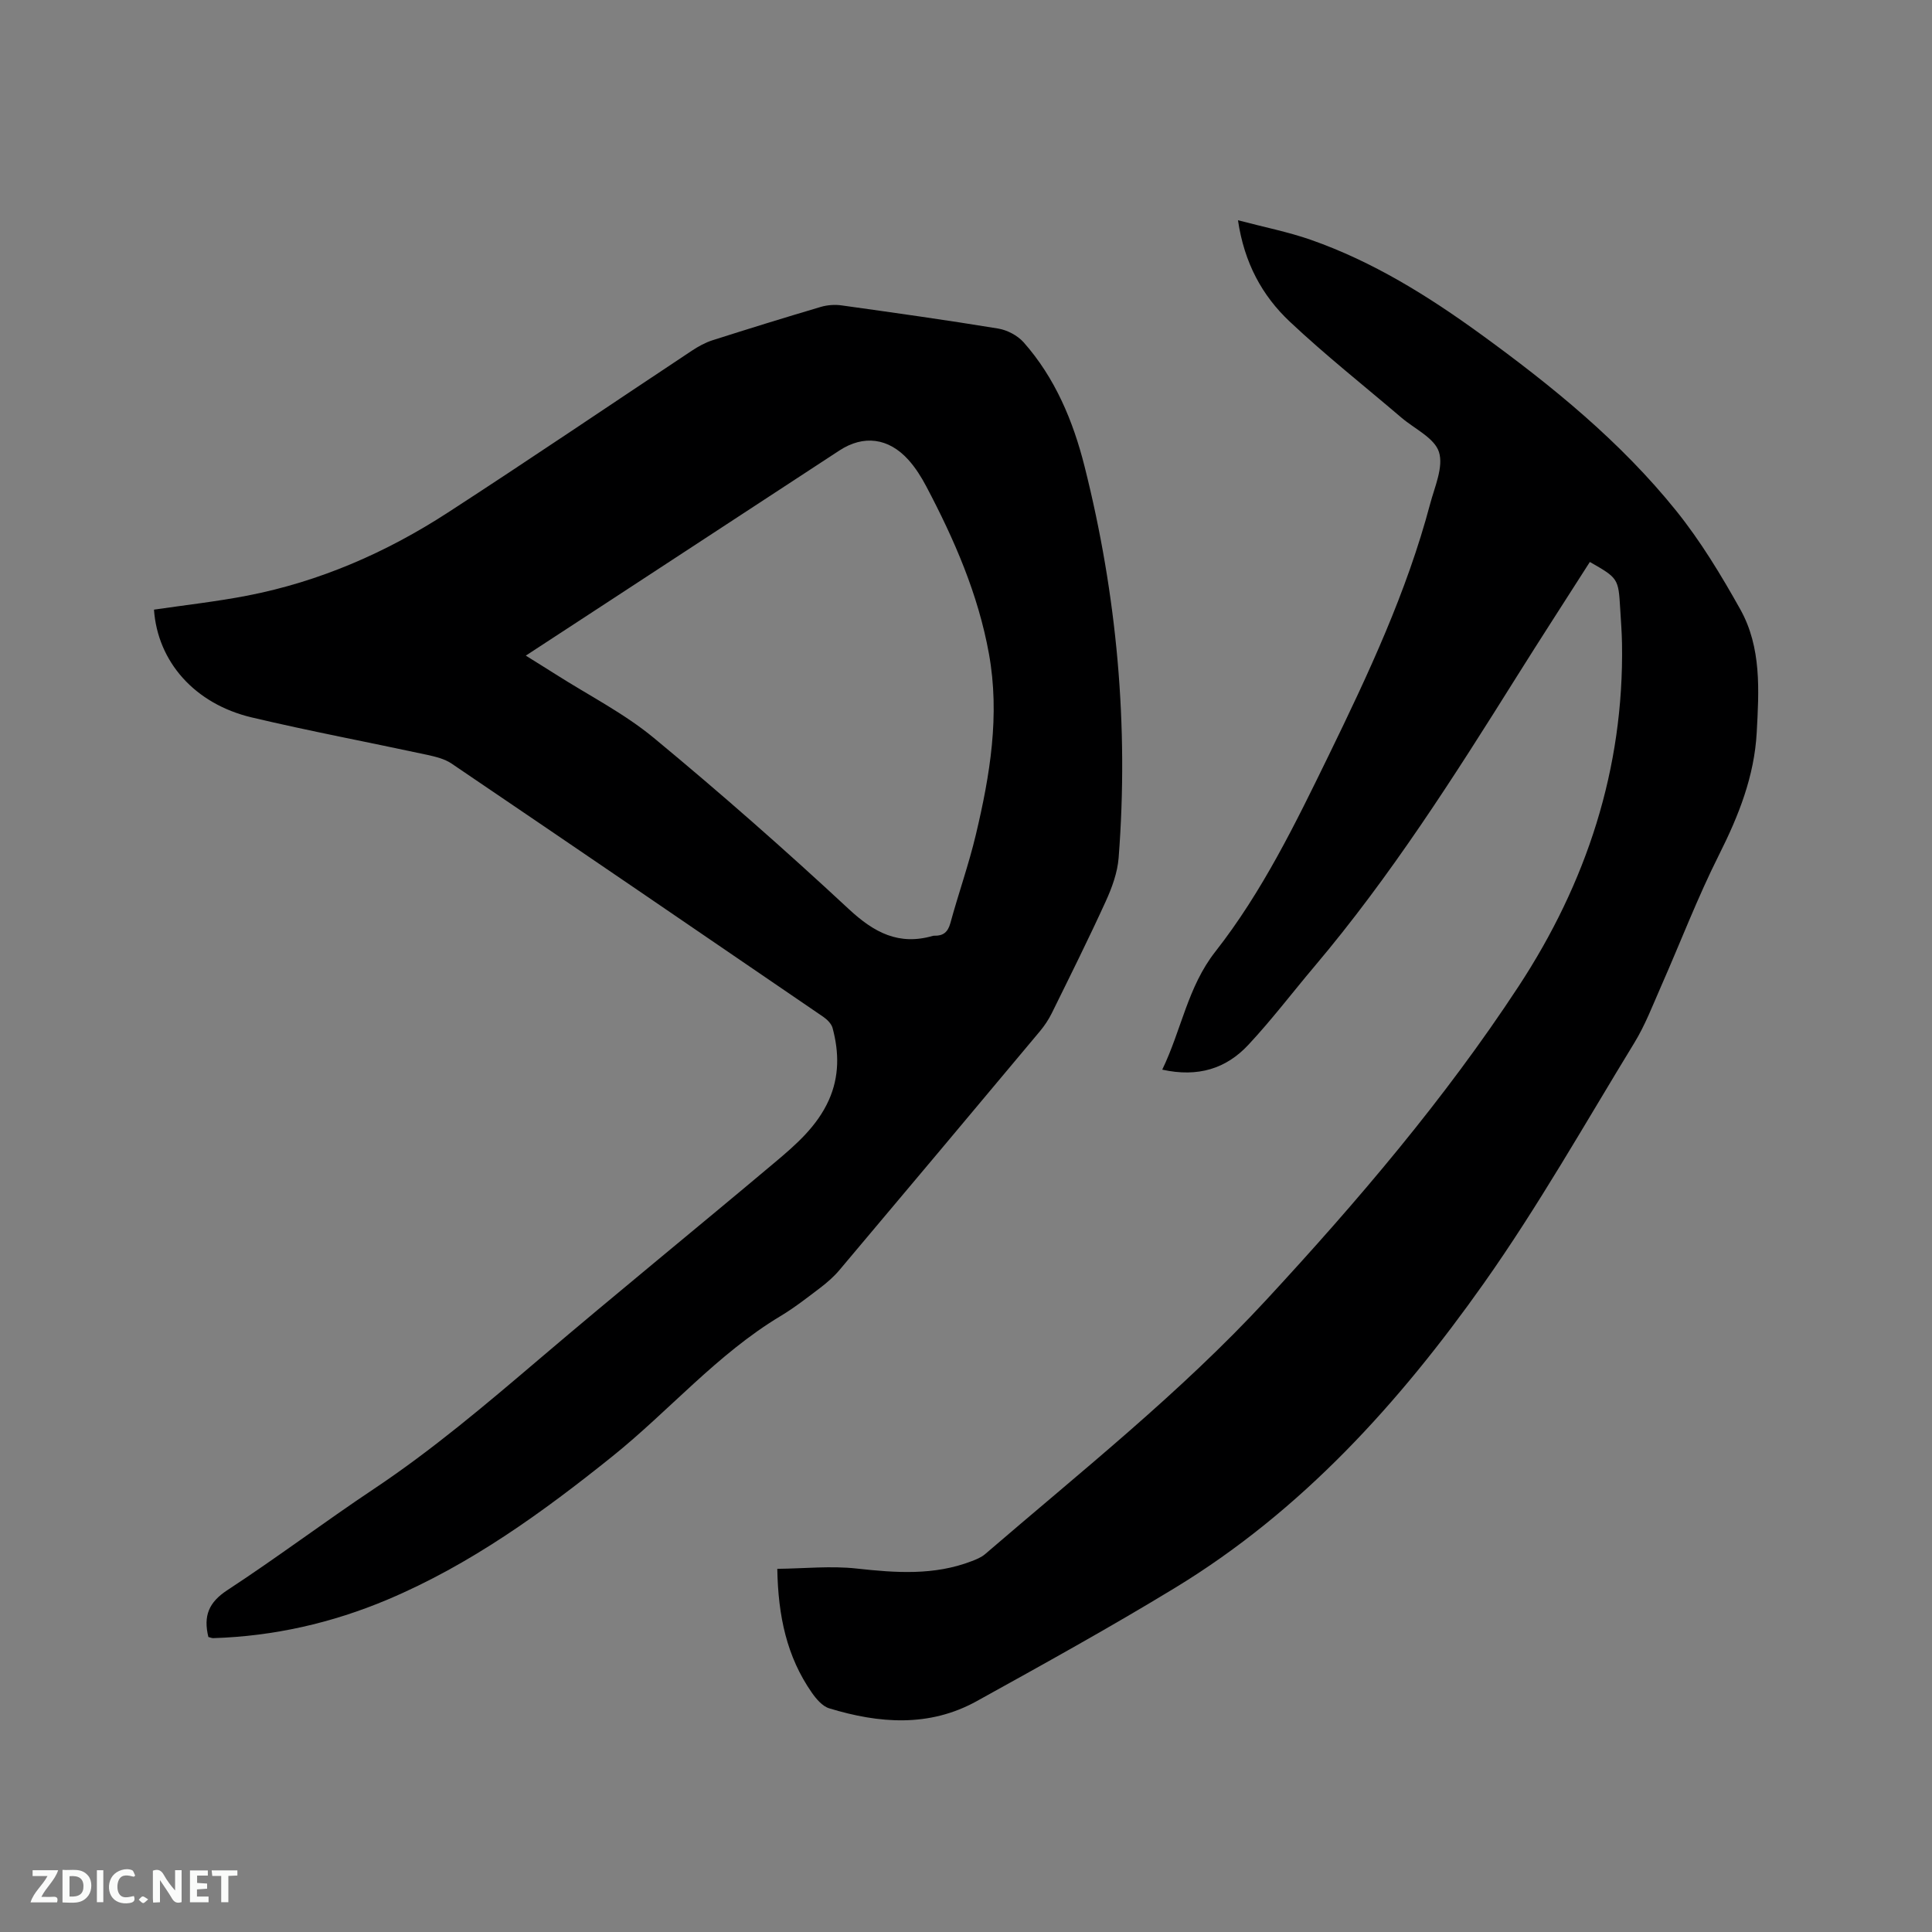
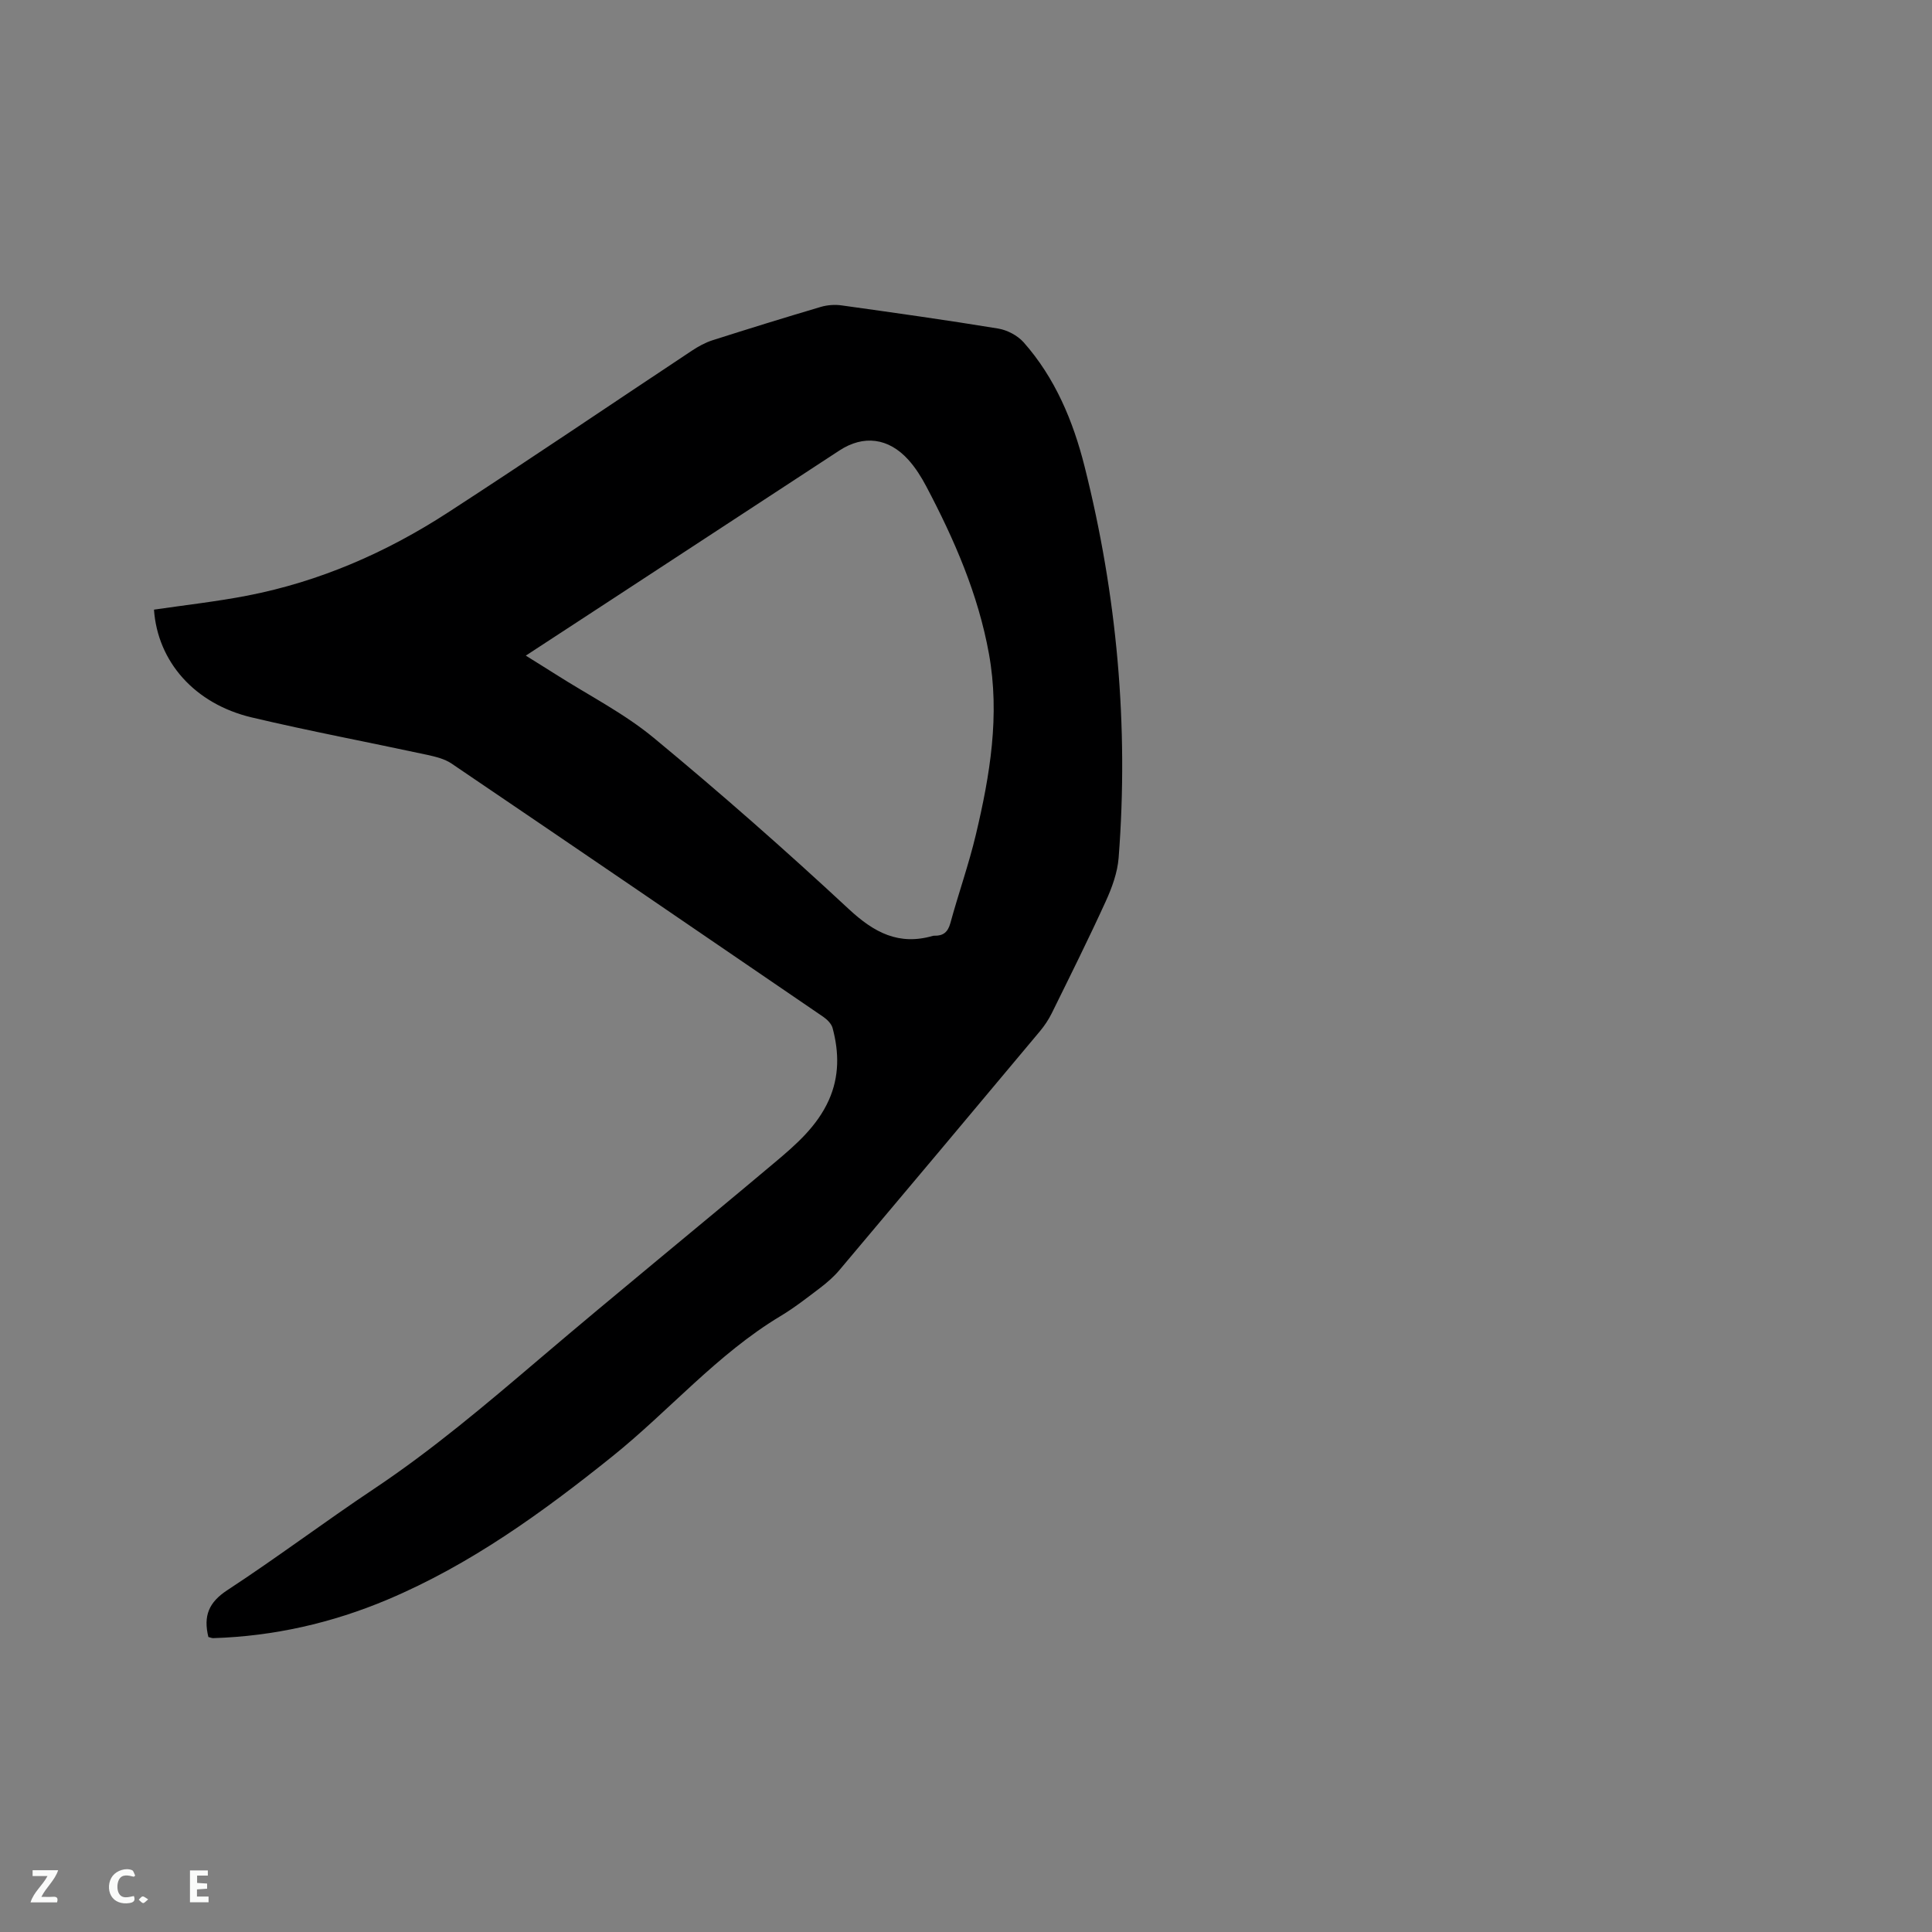
<svg xmlns="http://www.w3.org/2000/svg" enable-background="new 0 0 400 400" viewBox="0 0 400 400">
  <rect x="0" y="0" width="400" height="400" fill="#808080" stroke="none" />
  <path d="m43.14 338.92c-1.07-4.39.1-7.19 3.92-9.69 10.28-6.73 20.12-14.14 30.34-20.96 12.12-8.09 23.17-17.46 34.24-26.88 16.14-13.74 32.59-27.11 48.81-40.75 4.37-3.67 8.72-7.46 11.15-12.87 2.19-4.89 2.13-9.89.78-14.92-.24-.89-1.12-1.77-1.92-2.32-25.63-17.53-51.28-35.03-76.98-52.45-1.42-.96-3.28-1.41-5-1.79-12.11-2.61-24.29-4.9-36.34-7.75-11.88-2.81-19.51-11.58-20.26-22.32 6.47-.95 12.97-1.67 19.38-2.91 14.95-2.91 28.71-8.92 41.42-17.16 16.98-11.01 33.72-22.38 50.59-33.56 1.3-.86 2.73-1.65 4.21-2.13 7.46-2.38 14.95-4.7 22.46-6.92 1.36-.4 2.92-.51 4.32-.31 10.81 1.51 21.61 3.02 32.38 4.79 1.89.31 4.02 1.43 5.28 2.84 6.54 7.38 10.27 16.34 12.63 25.72 6.7 26.6 9.17 53.65 7.05 81.03-.24 3.06-1.38 6.18-2.67 9.01-3.56 7.8-7.39 15.48-11.18 23.17-.65 1.31-1.49 2.57-2.43 3.7-13.81 16.51-27.65 33-41.52 49.46-1.14 1.36-2.52 2.56-3.93 3.64-2.7 2.05-5.39 4.16-8.29 5.9-13.13 7.89-23.05 19.61-34.85 29.08-14.41 11.56-29.34 22.37-46.5 29.61-11.53 4.86-23.56 7.59-36.09 7.98-.3 0-.6-.14-1-.24zm65.72-203.18c2.37 1.49 4.34 2.69 6.28 3.93 6.78 4.32 14.08 8.02 20.23 13.11 13.8 11.41 27.27 23.26 40.38 35.45 5.24 4.87 10.35 7.57 17.4 5.53.1-.03.21-.03.32-.03 1.84.04 2.79-.76 3.3-2.63 1.67-6.12 3.81-12.13 5.27-18.29 2.93-12.31 5.01-24.74 2.71-37.45-2.23-12.33-7.17-23.66-12.97-34.65-1.03-1.95-2.24-3.88-3.71-5.51-4.12-4.57-9.3-5.19-14.28-1.93-15.78 10.32-31.56 20.65-47.33 30.97-5.73 3.74-11.46 7.49-17.6 11.5z" fill="#000001" />
-   <path d="m240.63 221.46c3.99-8.26 5.26-17.13 10.99-24.43 9.72-12.39 16.61-26.56 23.48-40.65 8.21-16.85 16.16-33.83 20.99-52.04.95-3.57 2.81-7.68 1.83-10.76-.93-2.9-5.05-4.79-7.78-7.12-7.73-6.6-15.73-12.92-23.12-19.88-5.69-5.36-9.41-12.13-10.71-20.98 5.41 1.43 10.36 2.4 15.08 4.05 12.81 4.49 24.23 11.59 35.15 19.52 14.8 10.74 28.97 22.26 40.48 36.56 5.07 6.3 9.33 13.35 13.29 20.43 4.41 7.9 3.87 16.79 3.4 25.49-.49 9.05-3.73 17.22-7.78 25.28-4.46 8.86-8.01 18.18-12.02 27.27-1.74 3.95-3.3 8.05-5.54 11.71-10.22 16.72-19.89 33.84-31.18 49.81-17.47 24.71-37.67 47.05-63.87 63-13.47 8.2-27.29 15.84-41.09 23.48-9.84 5.45-20.23 4.64-30.55 1.49-1.43-.43-2.72-1.98-3.64-3.3-5.13-7.39-6.94-15.76-7.11-25.58 5.6-.06 11.08-.65 16.43-.06 8.1.89 16.04 1.47 23.82-1.53.97-.37 2-.79 2.77-1.45 19.84-17.08 40.39-33.36 58.24-52.66 18.88-20.42 36.9-41.56 52.18-64.84 14.09-21.47 21.87-45.06 21.45-71.01-.04-2.44-.24-4.87-.38-7.3-.36-6.17-.43-6.28-6.28-9.61-5.06 7.93-10.19 15.84-15.19 23.82-12.95 20.67-26.03 41.23-41.82 59.91-4.57 5.41-8.87 11.08-13.7 16.25-4.57 4.9-10.39 6.77-17.82 5.13z" fill="#000001" />
  <g fill="#fafbfa">
-     <path d="m37.59 393.81c-.92.31-1.52.05-2-.78-.7-1.2-1.52-2.34-2.47-3.78v4.59c-.55.03-.95.05-1.41.07-.03-.37-.06-.64-.06-.91 0-1.91 0-3.81 0-5.7 1.13-.41 1.77-.03 2.29.91.62 1.11 1.38 2.14 2.31 3.19v-4.2h1.35v6.61z" />
-     <path d="m12.94 393.88v-6.75c1.9.19 3.93-.54 5.37 1.29.8 1.01.78 2.88.03 3.97-1.37 1.97-3.4 1.51-5.4 1.49m1.45-1.22c2.04.12 2.92-.58 2.89-2.21-.03-1.51-.98-2.19-2.89-2z" />
    <path d="m11.81 393.87h-5.49c.68-2.18 2.47-3.48 3.51-5.45h-3.08v-1.21h5.29c-.71 2.13-2.44 3.48-3.47 5.51.86 0 1.63.04 2.39-.01.79-.05 1.14.21.85 1.16" />
    <path d="m39.33 393.86v-6.61h3.7v1.07h-2.22v1.52c.68.04 1.34.09 2.07.13v1.07c-.72.05-1.38.09-2.1.14v1.48h2.4v1.19h-3.85z" />
    <path d="m27.71 388.56c-1.15-.3-2.46-.61-3.1.64-.37.73-.41 1.93-.06 2.67.63 1.35 1.99.93 3.17.68.35.94-.01 1.32-.93 1.46-1.62.25-3.05-.27-3.76-1.48-.73-1.24-.6-3.03.31-4.17.88-1.11 2.71-1.7 4-1.16.32.13.44.74.65 1.12-.1.08-.19.16-.28.24" />
-     <path d="m49.15 387.24v1.07c-.59.02-1.17.05-1.87.08v5.44h-1.48v-5.44h-1.85c-.05-.4-.08-.73-.13-1.15z" />
-     <path d="m20.06 387.21h1.33v6.62h-1.33z" />
    <path d="m30.68 393.25c-.49.38-.8.79-1.05.76-.32-.05-.6-.45-.9-.7.26-.24.51-.64.8-.67.29-.04.62.3 1.15.61" />
  </g>
</svg>